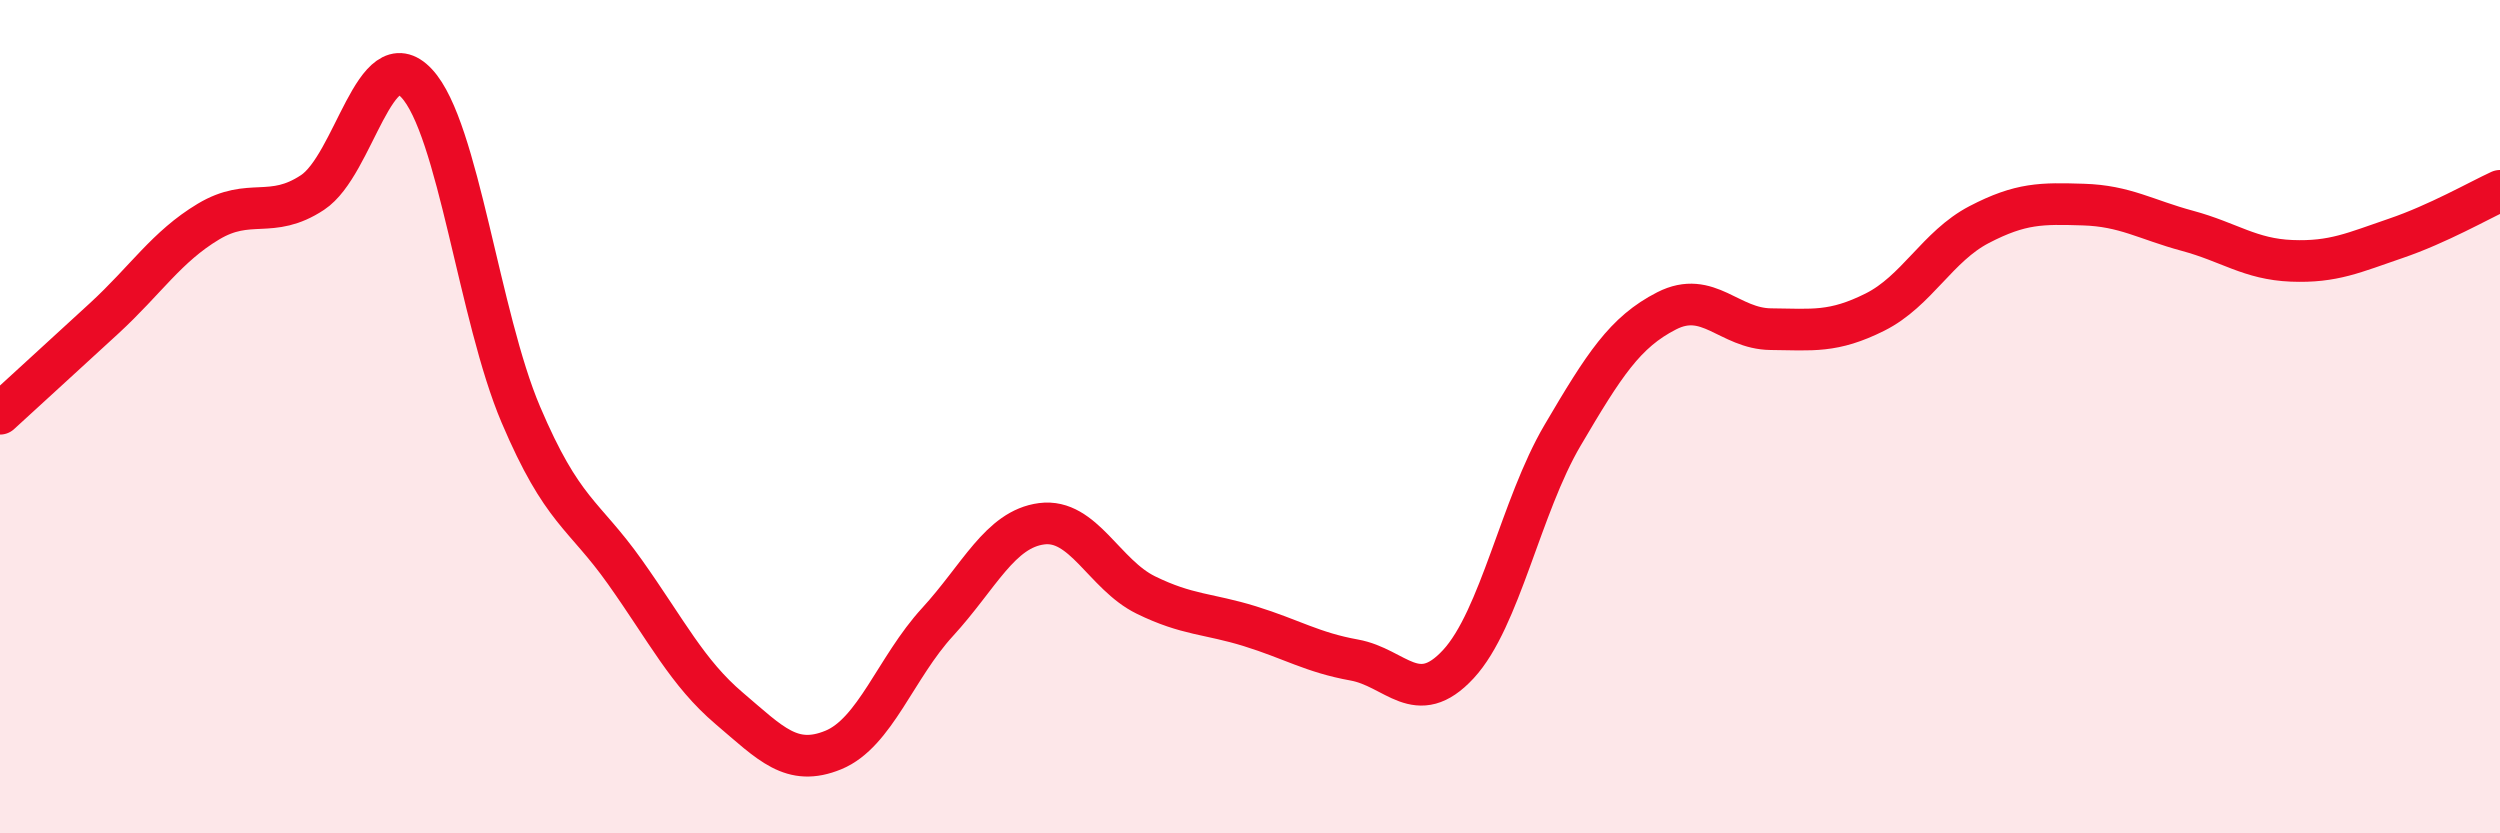
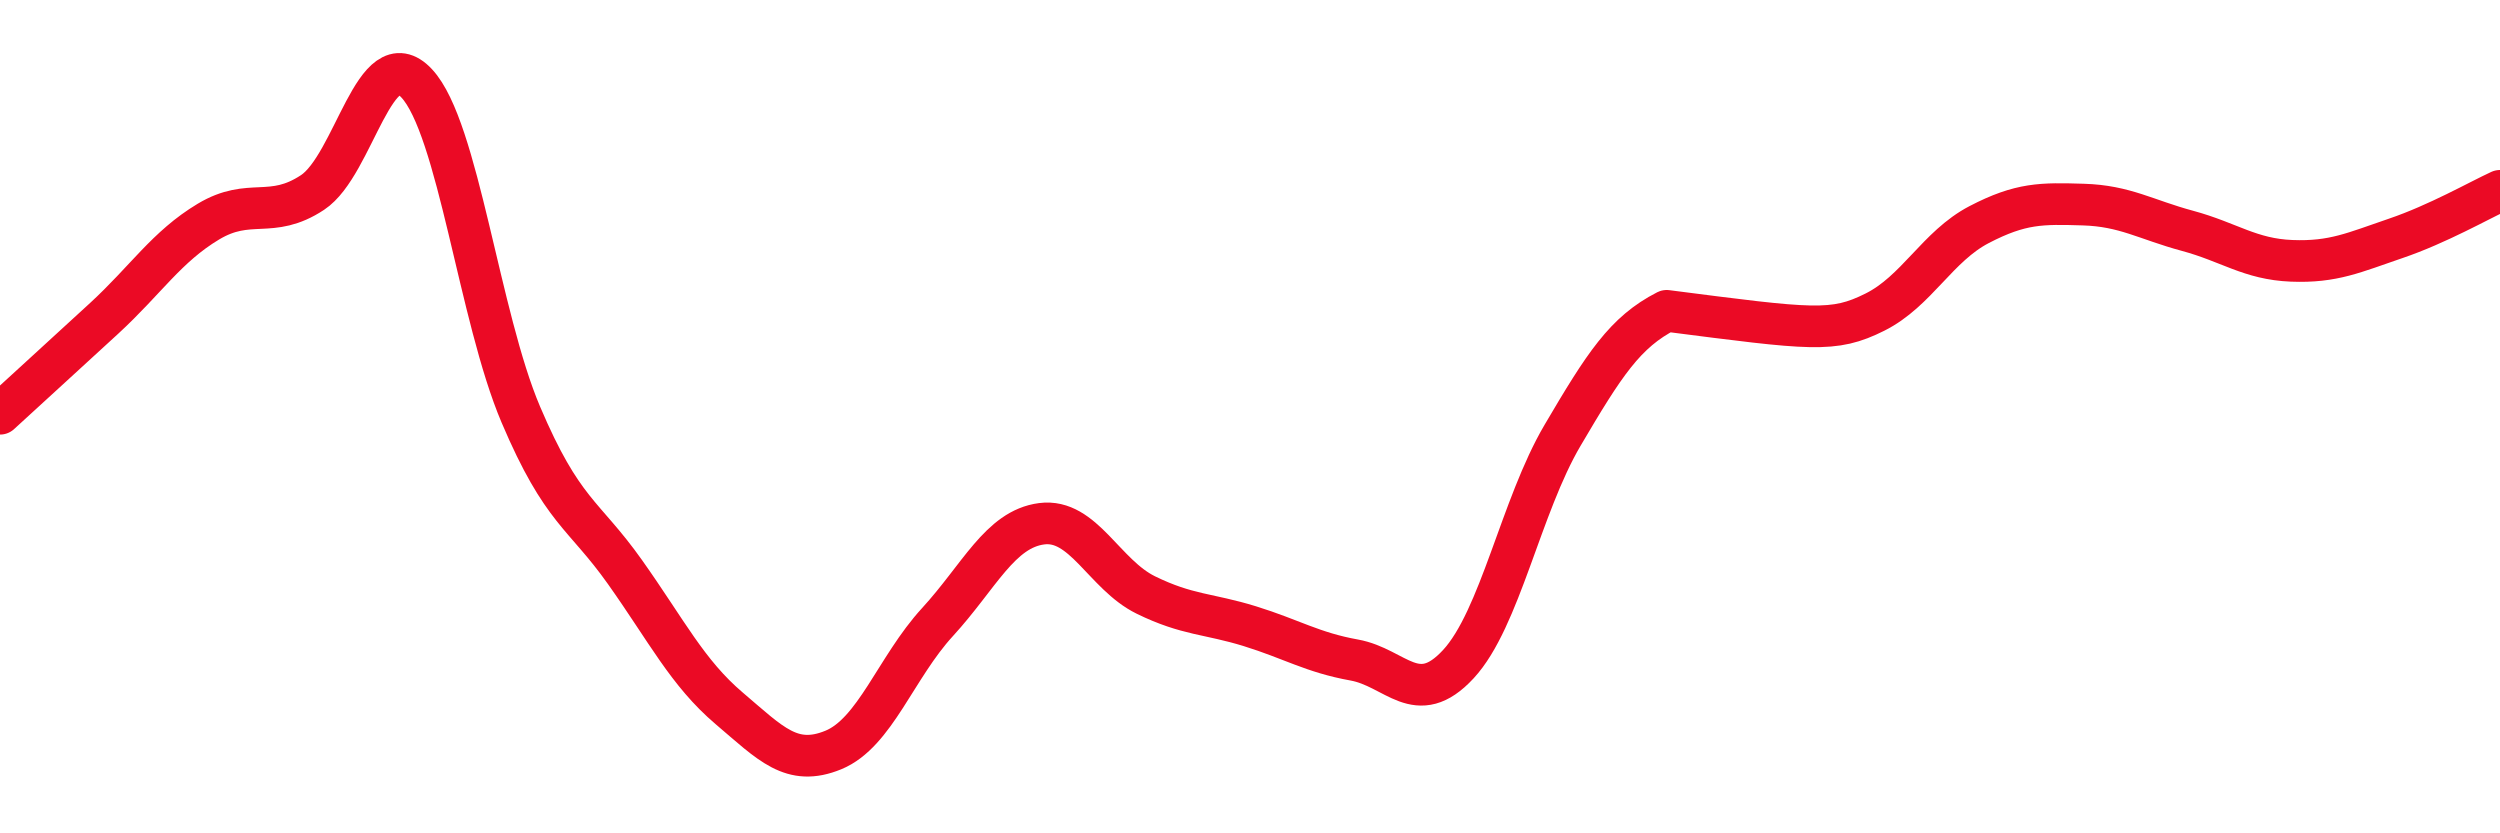
<svg xmlns="http://www.w3.org/2000/svg" width="60" height="20" viewBox="0 0 60 20">
-   <path d="M 0,9.93 C 0.5,9.47 1.5,8.56 2.5,7.64 C 3.5,6.72 4,5.92 5,5.32 C 6,4.72 6.5,5.28 7.5,4.62 C 8.5,3.96 9,0.93 10,2 C 11,3.07 11.5,7.6 12.5,9.95 C 13.5,12.3 14,12.32 15,13.73 C 16,15.14 16.5,16.15 17.5,17 C 18.5,17.85 19,18.41 20,18 C 21,17.59 21.5,16.02 22.5,14.93 C 23.5,13.84 24,12.7 25,12.57 C 26,12.44 26.5,13.79 27.5,14.28 C 28.5,14.77 29,14.72 30,15.03 C 31,15.34 31.5,15.66 32.5,15.84 C 33.5,16.02 34,17.02 35,15.94 C 36,14.86 36.5,12.15 37.5,10.45 C 38.5,8.75 39,7.97 40,7.46 C 41,6.95 41.5,7.89 42.5,7.9 C 43.5,7.91 44,7.99 45,7.49 C 46,6.99 46.5,5.91 47.5,5.39 C 48.5,4.87 49,4.88 50,4.91 C 51,4.94 51.5,5.27 52.5,5.54 C 53.5,5.81 54,6.22 55,6.26 C 56,6.3 56.5,6.06 57.5,5.72 C 58.5,5.38 59.5,4.81 60,4.58L60 20L0 20Z" fill="#EB0A25" opacity="0.1" stroke-linecap="round" stroke-linejoin="round" />
-   <path d="M 0,9.93 C 0.5,9.47 1.5,8.56 2.5,7.64 C 3.5,6.72 4,5.92 5,5.32 C 6,4.72 6.5,5.28 7.5,4.62 C 8.5,3.96 9,0.93 10,2 C 11,3.07 11.5,7.6 12.5,9.95 C 13.5,12.3 14,12.32 15,13.73 C 16,15.14 16.5,16.15 17.5,17 C 18.5,17.85 19,18.41 20,18 C 21,17.59 21.5,16.02 22.5,14.93 C 23.5,13.84 24,12.7 25,12.57 C 26,12.44 26.5,13.79 27.5,14.28 C 28.5,14.77 29,14.72 30,15.03 C 31,15.34 31.5,15.66 32.5,15.84 C 33.5,16.02 34,17.02 35,15.94 C 36,14.86 36.5,12.15 37.5,10.45 C 38.5,8.75 39,7.97 40,7.46 C 41,6.95 41.5,7.89 42.5,7.9 C 43.5,7.91 44,7.99 45,7.49 C 46,6.99 46.5,5.91 47.5,5.39 C 48.5,4.87 49,4.88 50,4.91 C 51,4.94 51.5,5.27 52.5,5.54 C 53.5,5.81 54,6.22 55,6.26 C 56,6.3 56.5,6.06 57.5,5.72 C 58.5,5.38 59.5,4.81 60,4.58" stroke="#EB0A25" stroke-width="1" fill="none" stroke-linecap="round" stroke-linejoin="round" />
+   <path d="M 0,9.93 C 0.5,9.47 1.5,8.56 2.5,7.64 C 3.5,6.72 4,5.92 5,5.32 C 6,4.72 6.5,5.28 7.5,4.62 C 8.5,3.96 9,0.93 10,2 C 11,3.07 11.5,7.6 12.5,9.95 C 13.5,12.3 14,12.32 15,13.73 C 16,15.14 16.5,16.15 17.5,17 C 18.5,17.85 19,18.41 20,18 C 21,17.59 21.5,16.02 22.5,14.93 C 23.5,13.84 24,12.7 25,12.57 C 26,12.44 26.5,13.79 27.5,14.28 C 28.5,14.77 29,14.72 30,15.03 C 31,15.34 31.5,15.66 32.5,15.84 C 33.5,16.02 34,17.02 35,15.94 C 36,14.86 36.5,12.15 37.5,10.45 C 38.5,8.75 39,7.97 40,7.46 C 43.5,7.91 44,7.99 45,7.49 C 46,6.99 46.5,5.91 47.5,5.39 C 48.5,4.87 49,4.88 50,4.91 C 51,4.94 51.5,5.27 52.5,5.54 C 53.5,5.81 54,6.22 55,6.26 C 56,6.3 56.5,6.06 57.5,5.72 C 58.5,5.38 59.5,4.81 60,4.58" stroke="#EB0A25" stroke-width="1" fill="none" stroke-linecap="round" stroke-linejoin="round" />
</svg>